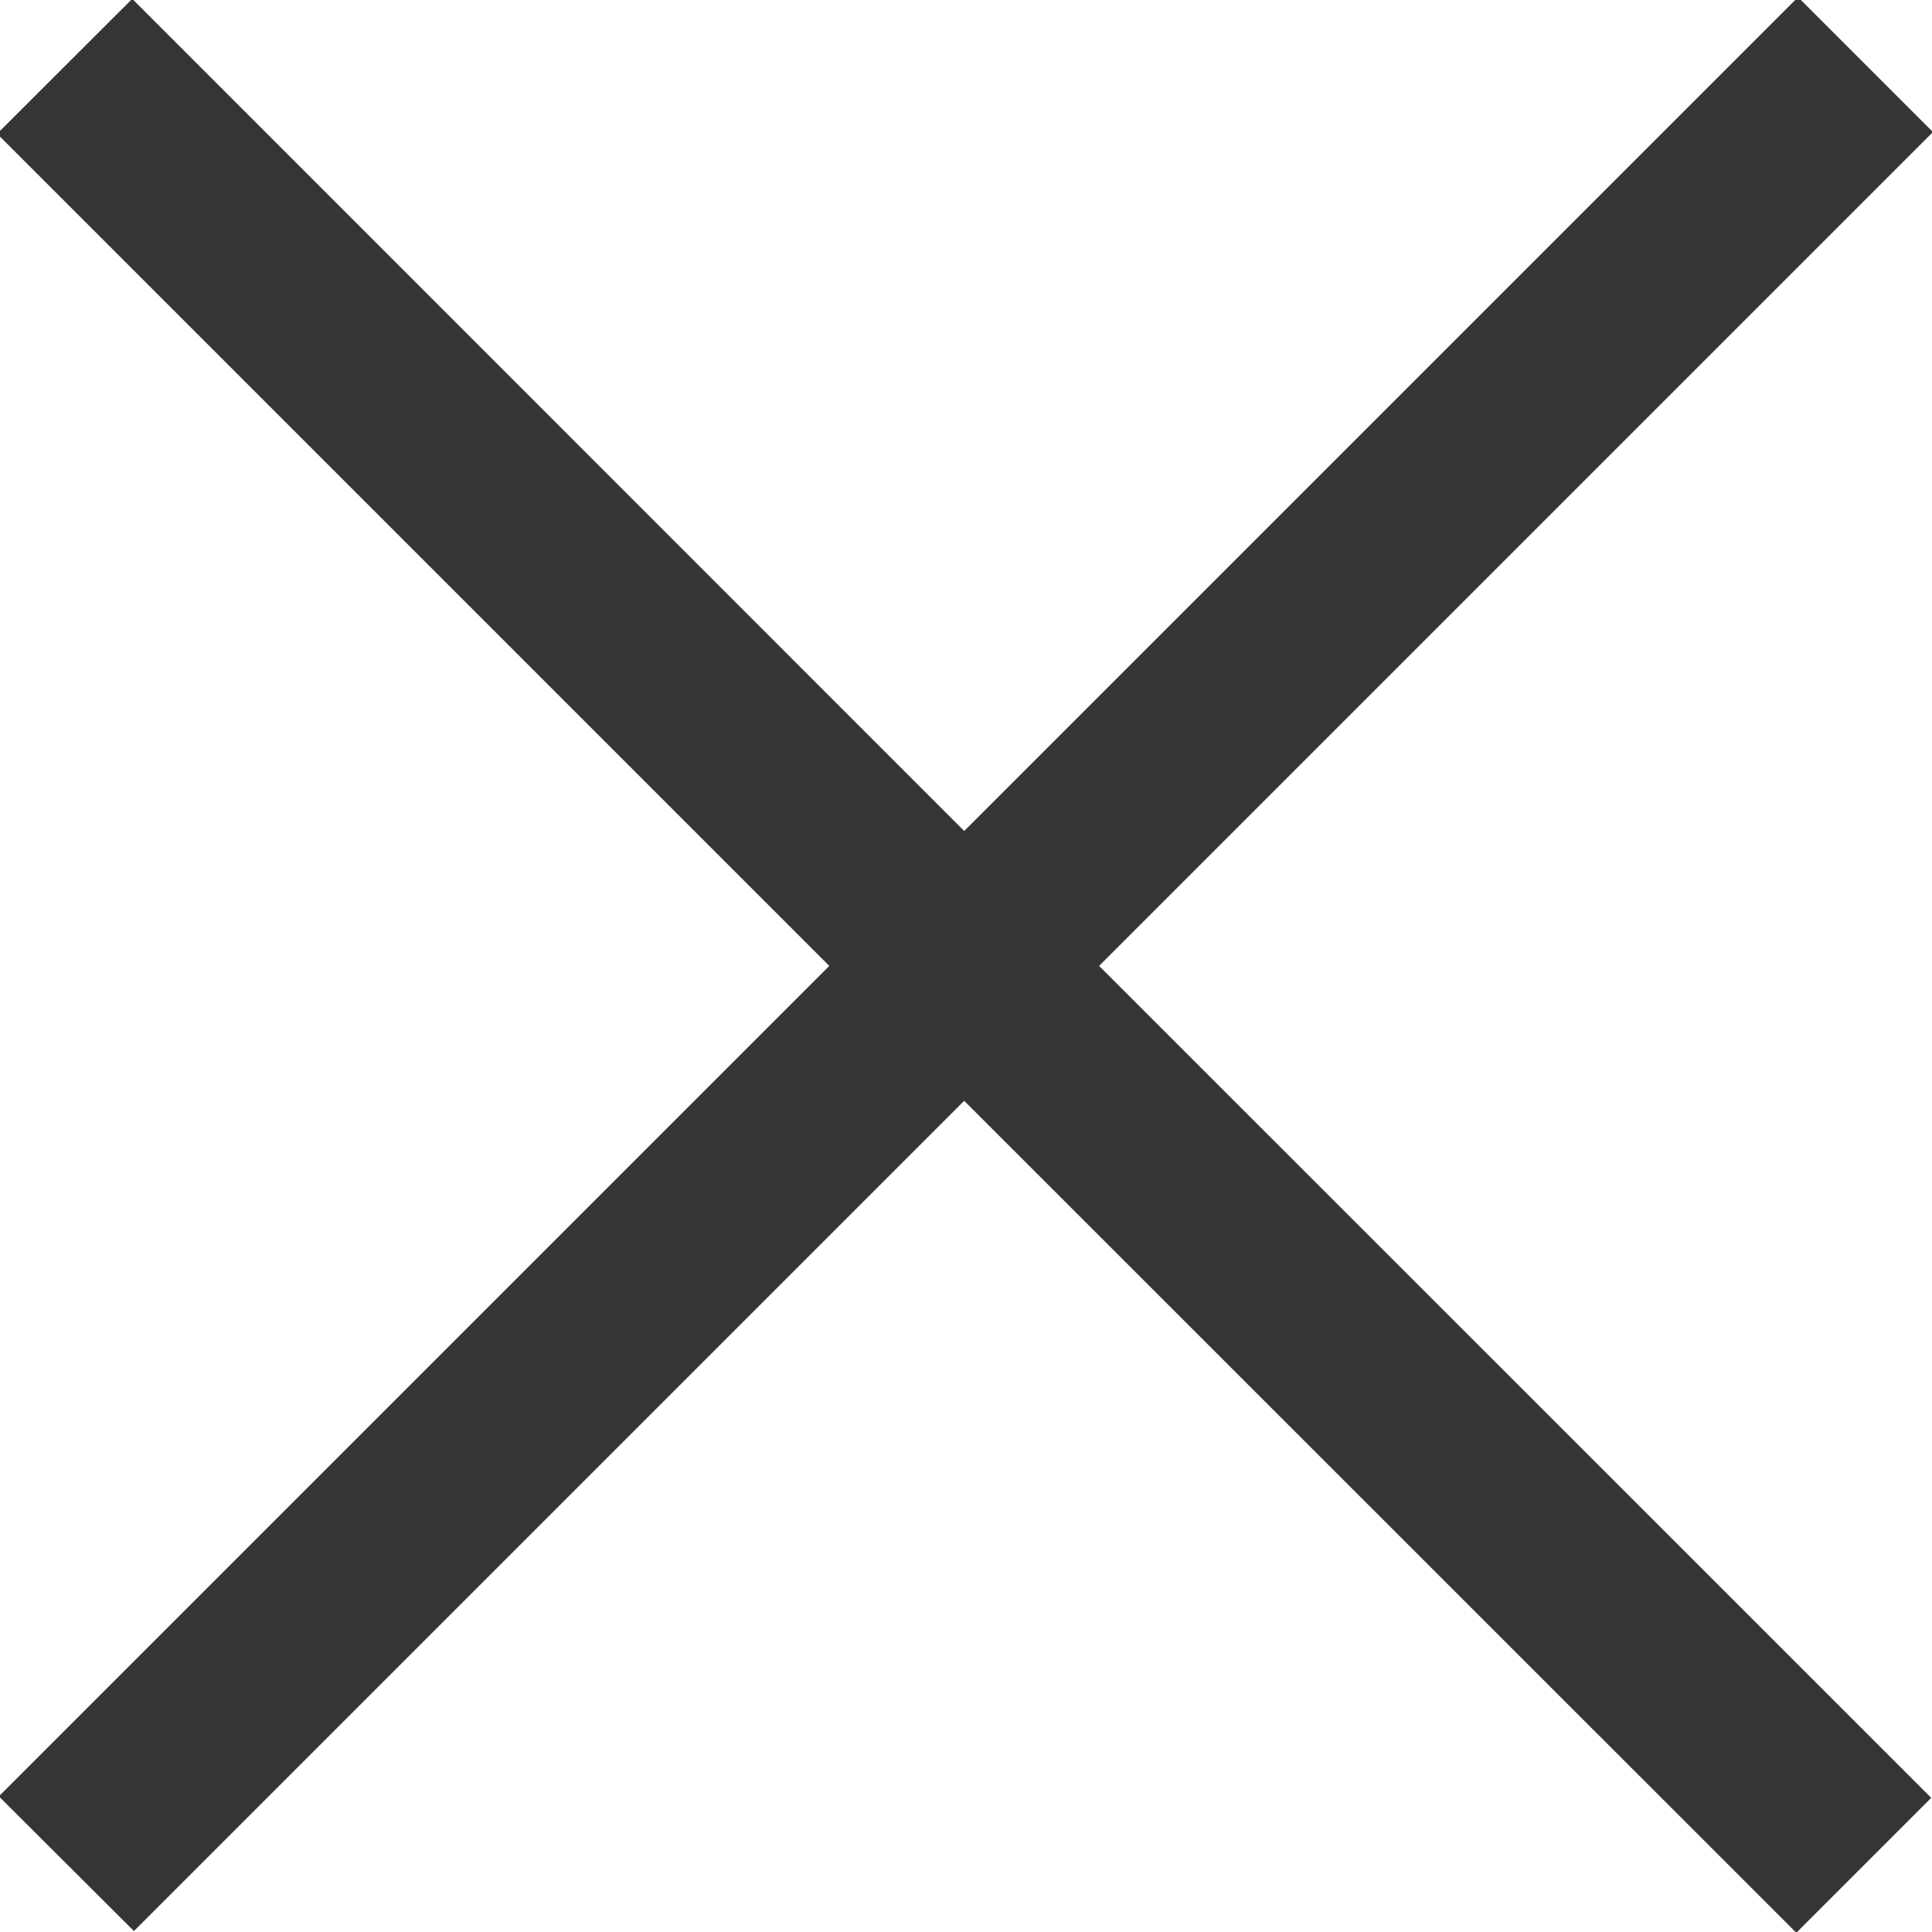
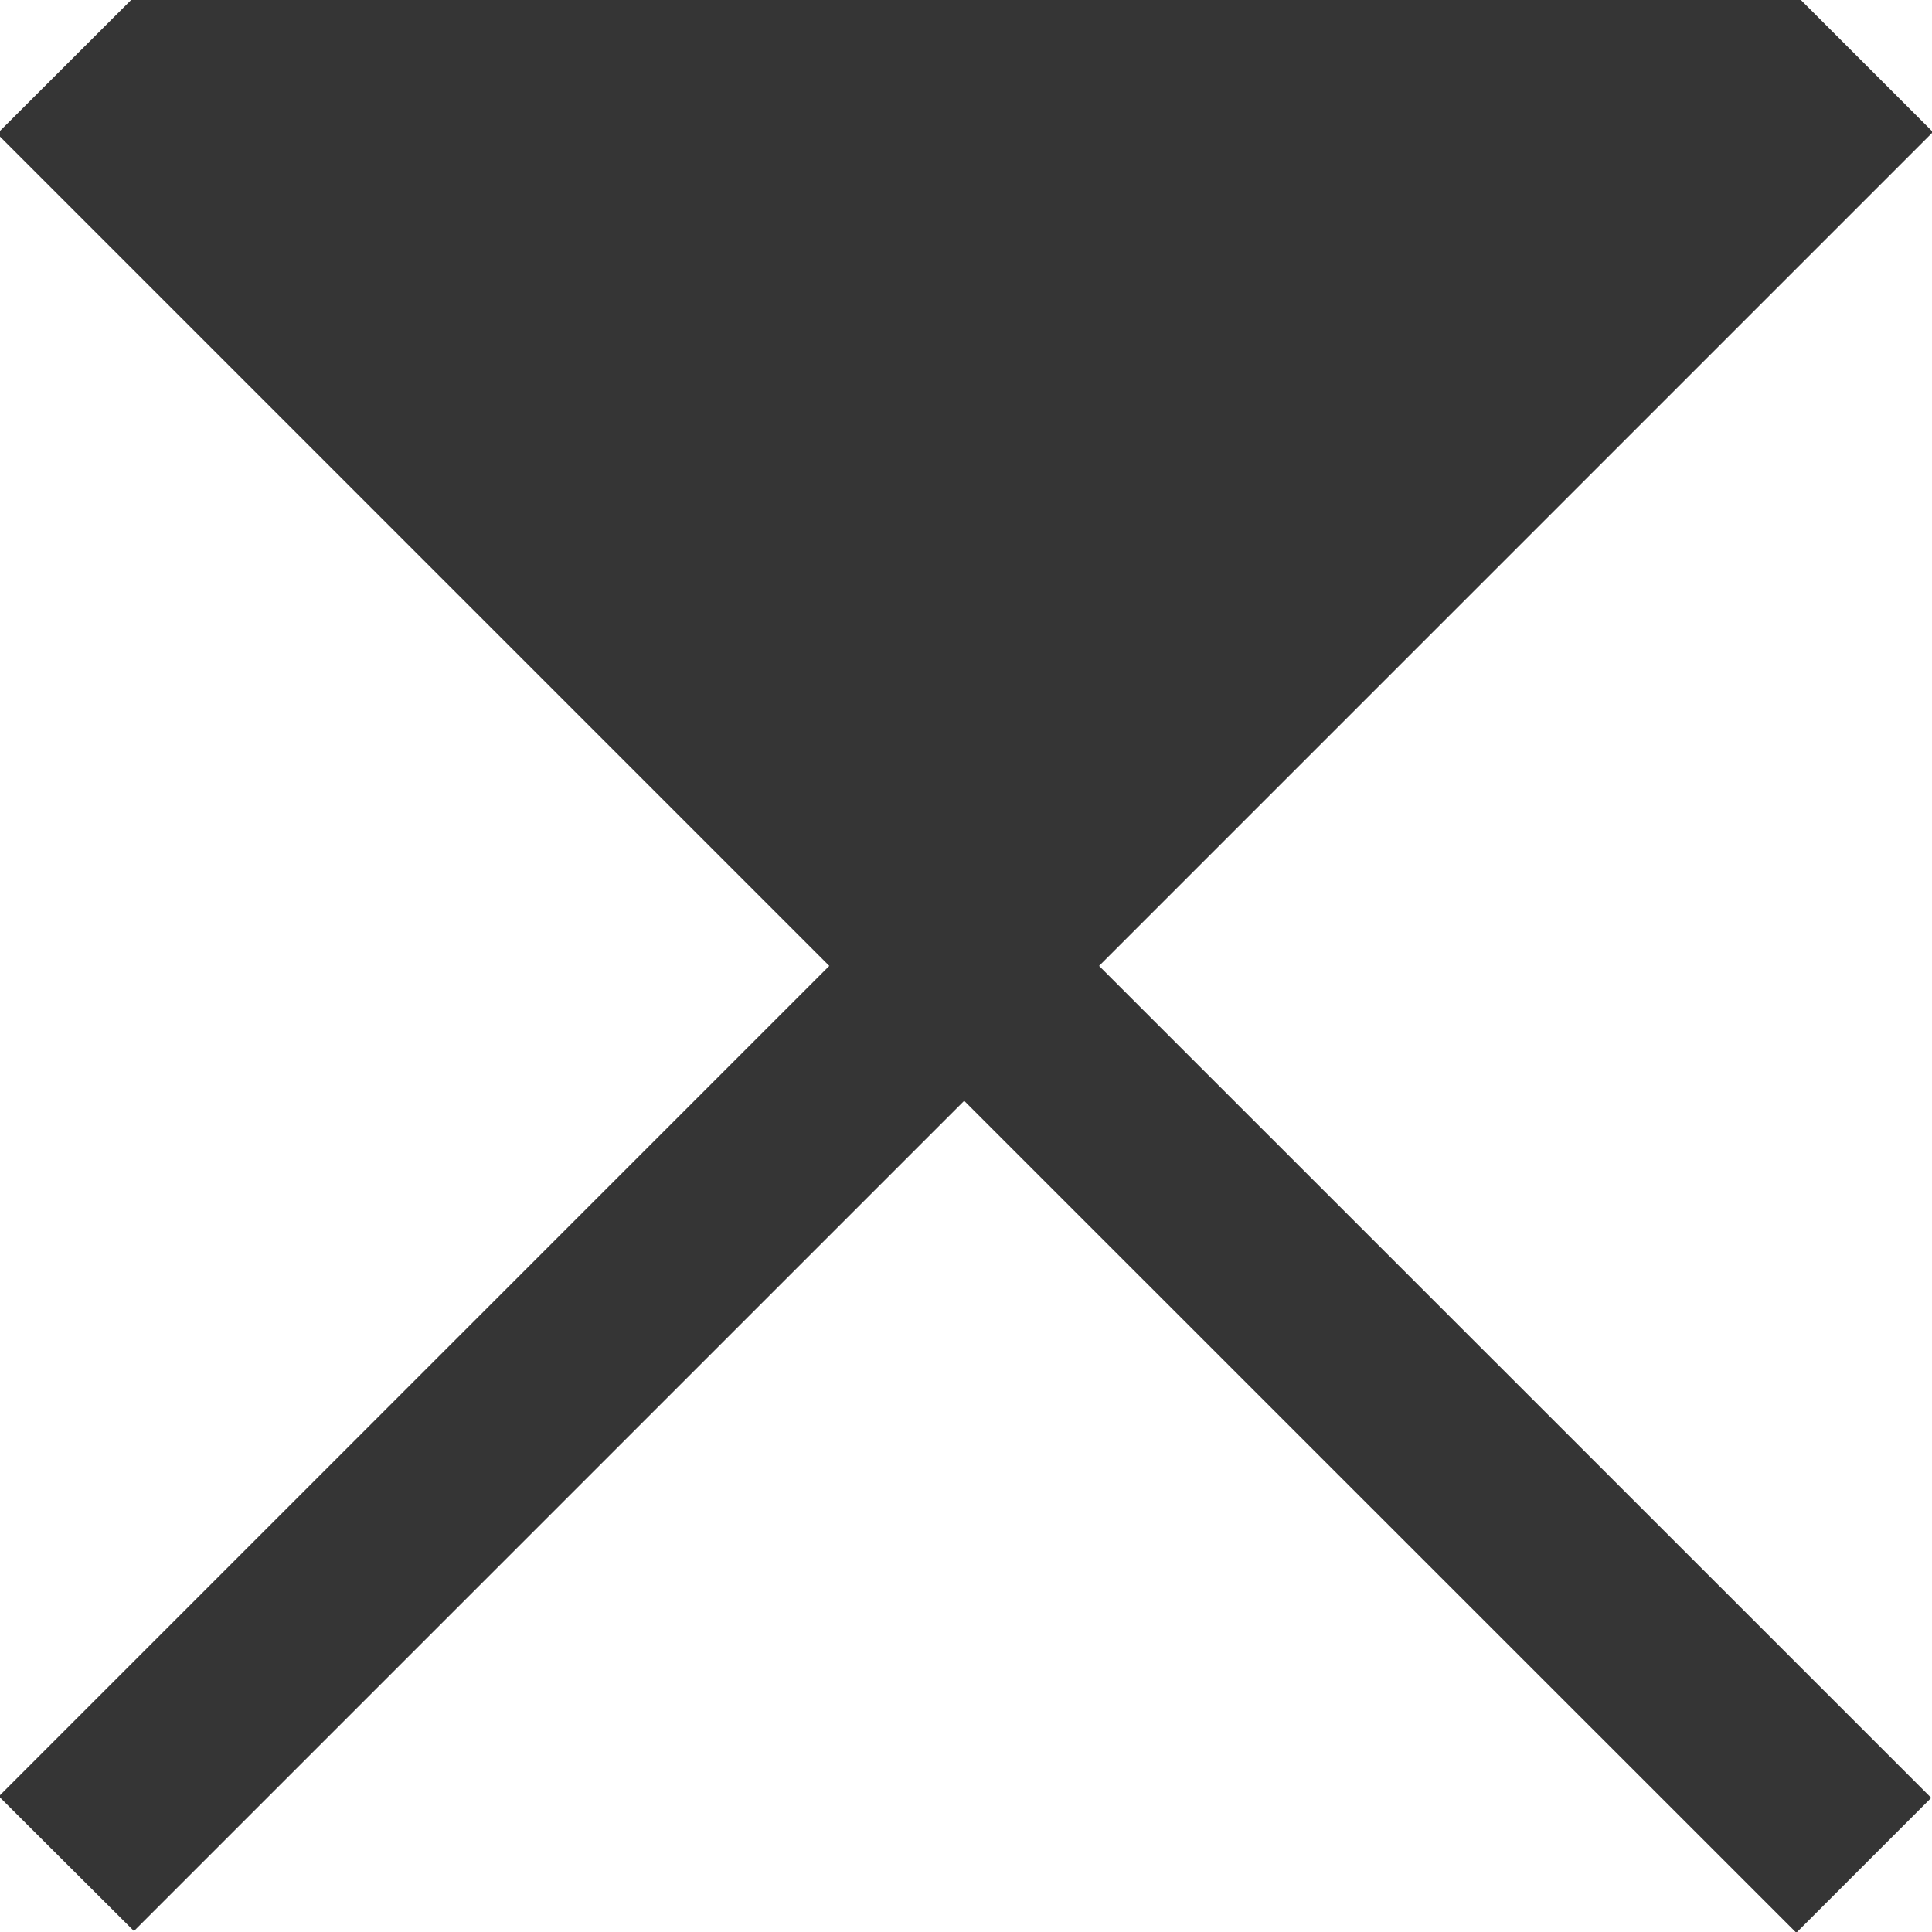
<svg xmlns="http://www.w3.org/2000/svg" preserveAspectRatio="xMidYMid" width="10.125" height="10.125" viewBox="0 0 10.125 10.125">
  <defs>
    <style>
      .cls-1 {
        fill: #353535;
        fill-rule: evenodd;
      }
    </style>
  </defs>
-   <path d="M10.130,0.692 L5.760,5.062 L10.121,9.422 L9.414,10.129 L5.053,5.769 L0.702,10.120 L-0.006,9.414 L4.346,5.062 L-0.015,0.701 L0.693,-0.006 L5.053,4.355 L9.423,-0.015 L10.130,0.692 Z" class="cls-1" />
+   <path d="M10.130,0.692 L5.760,5.062 L10.121,9.422 L9.414,10.129 L5.053,5.769 L0.702,10.120 L-0.006,9.414 L4.346,5.062 L-0.015,0.701 L0.693,-0.006 L9.423,-0.015 L10.130,0.692 Z" class="cls-1" />
</svg>